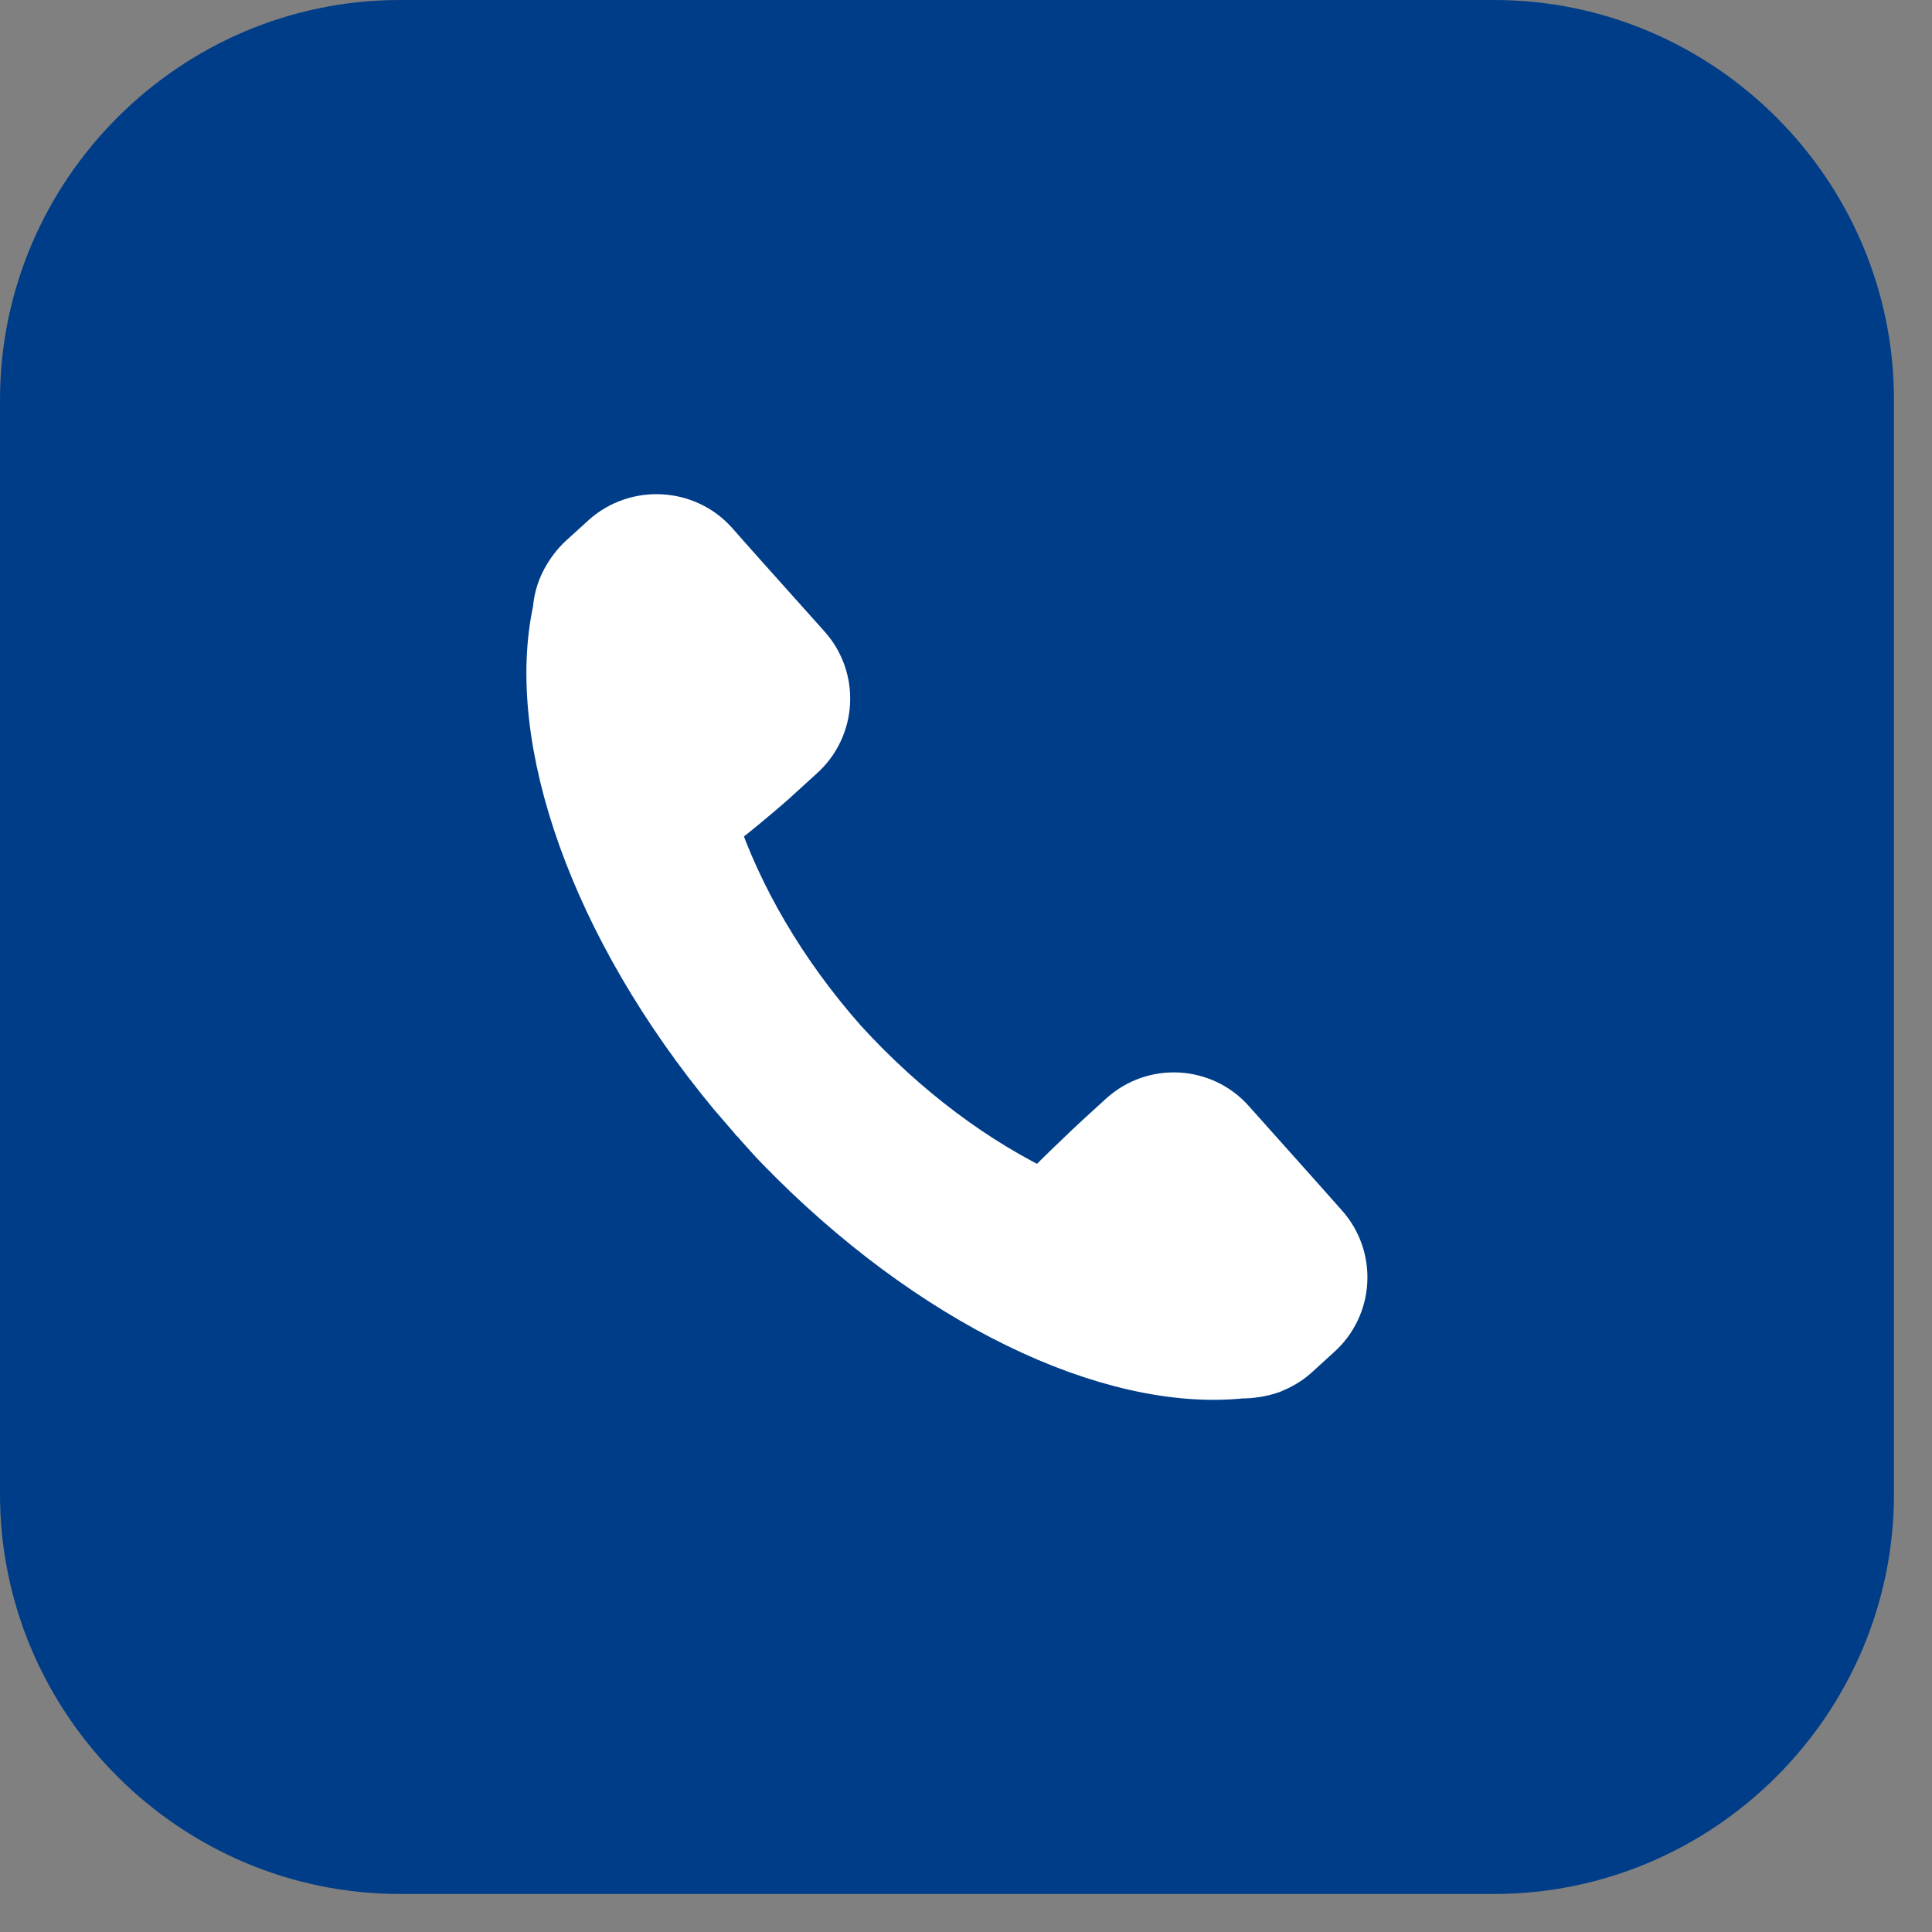
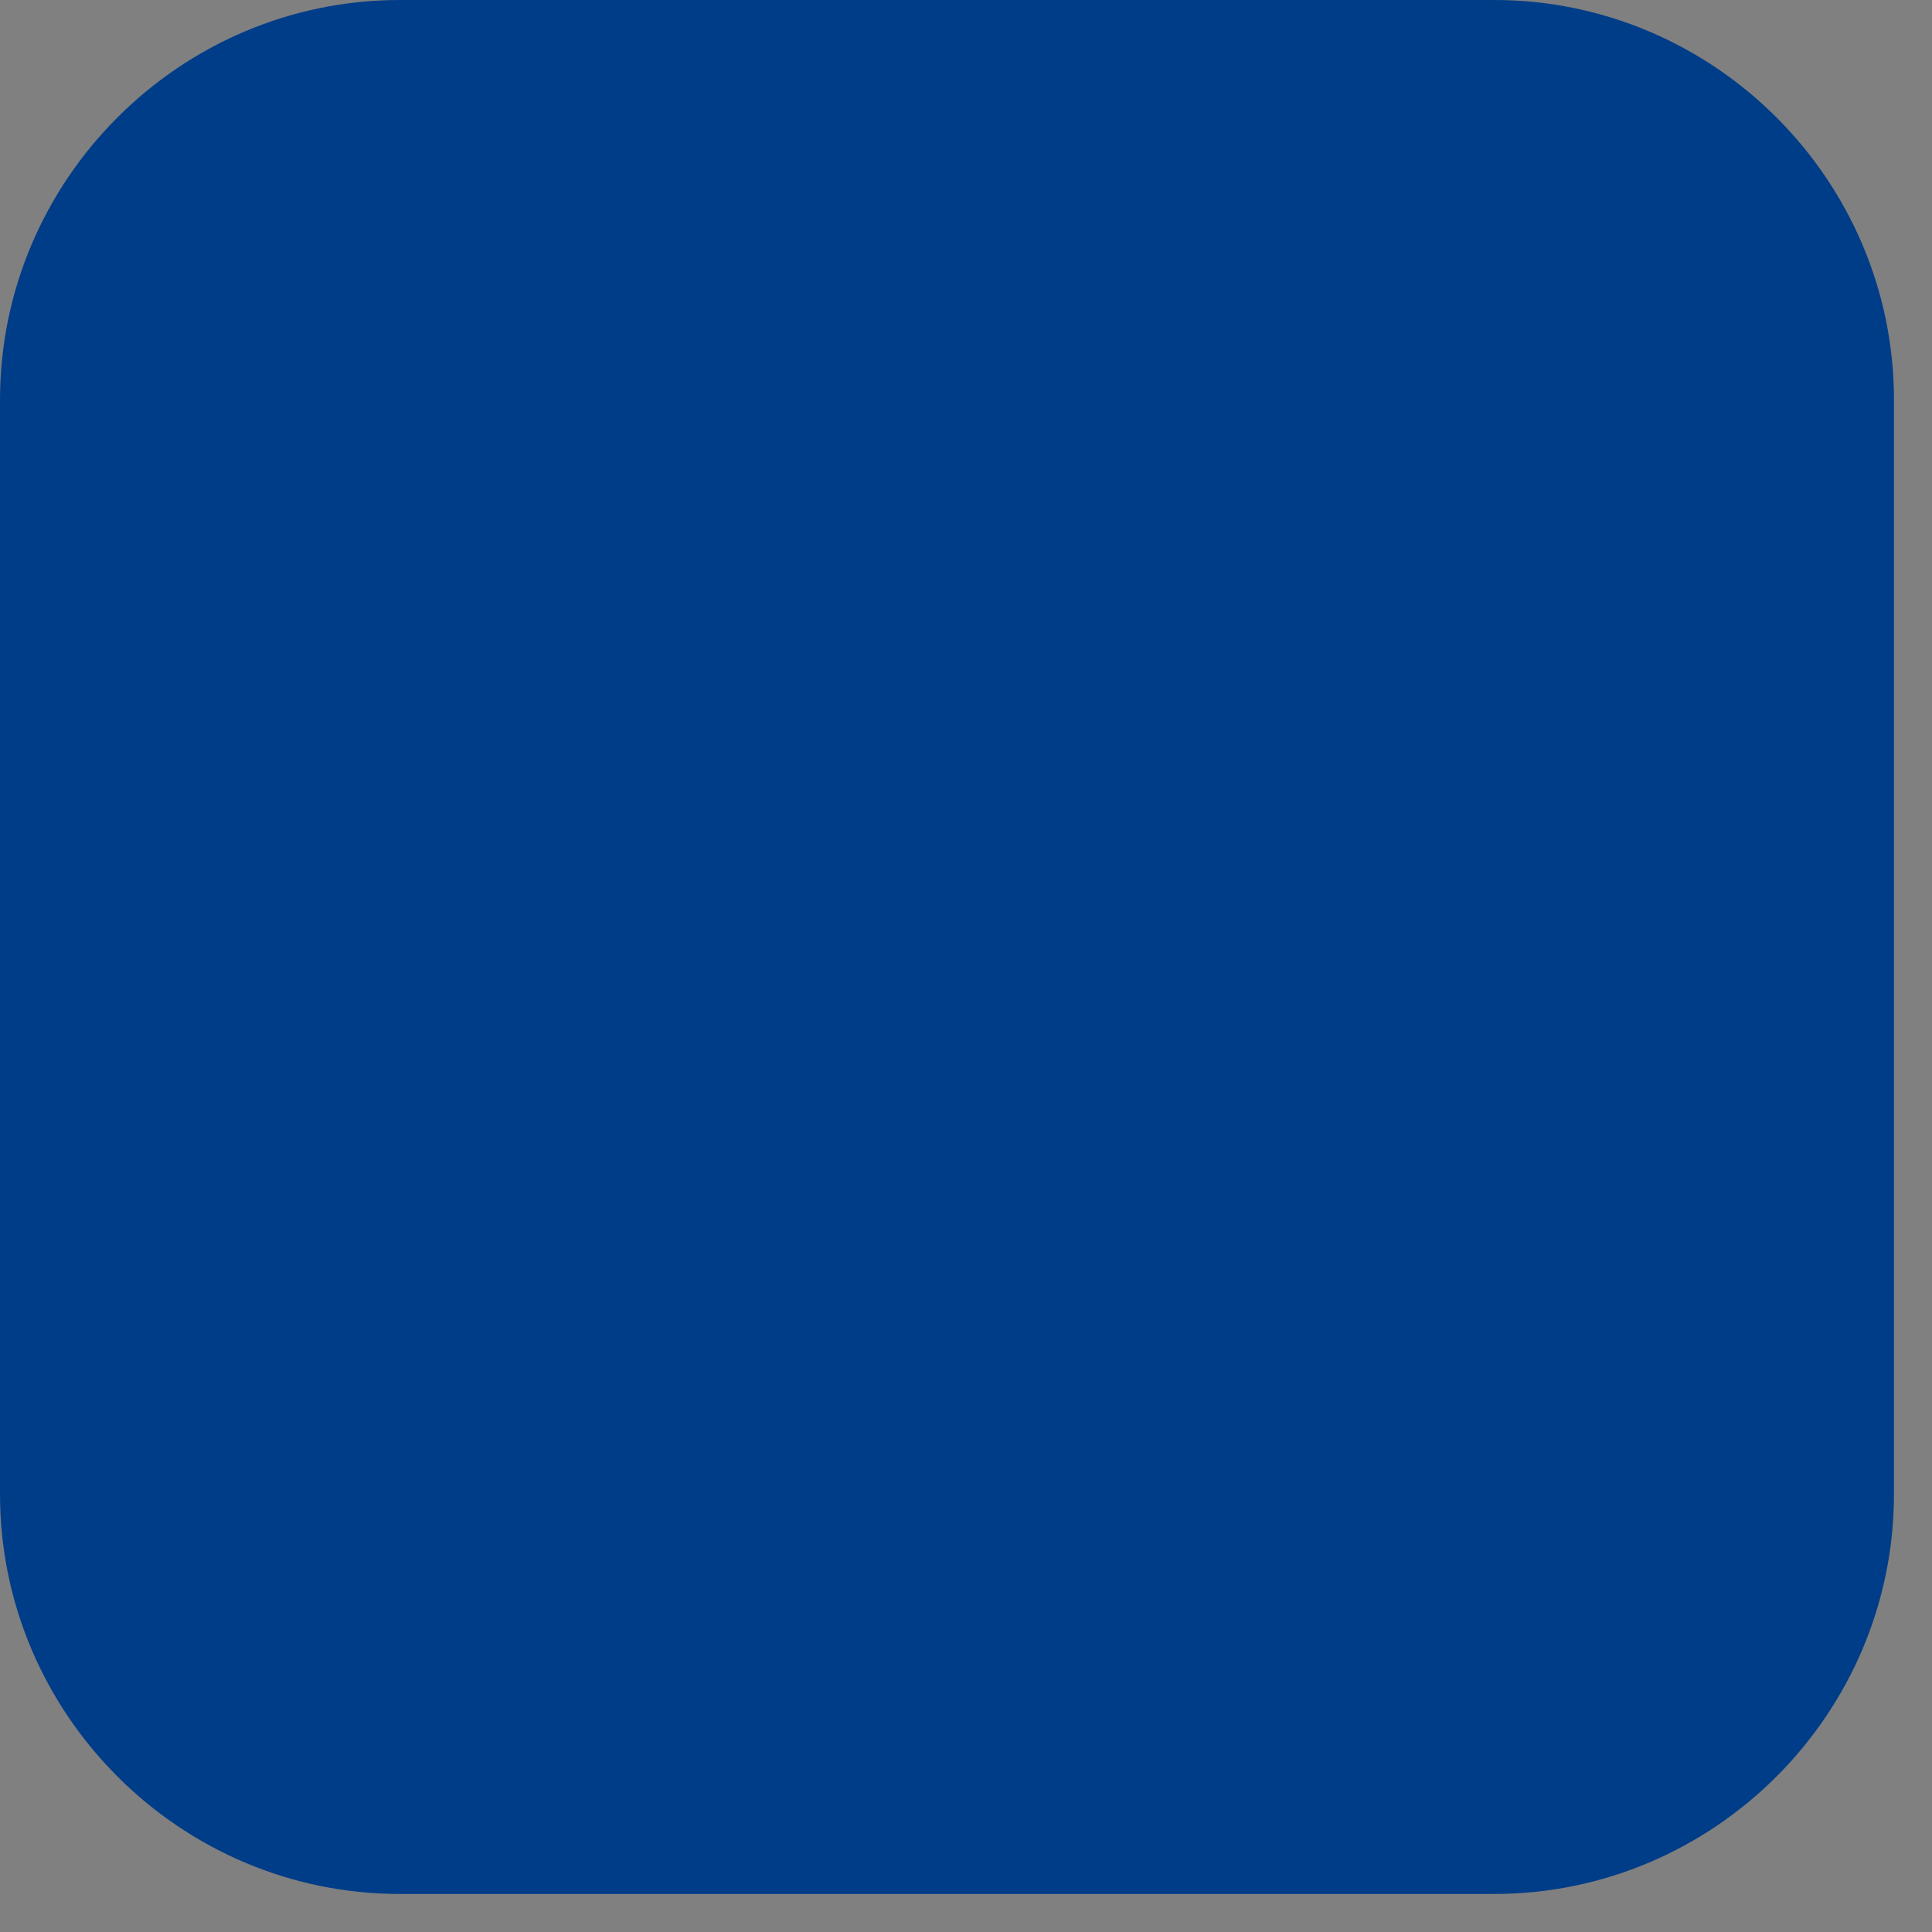
<svg xmlns="http://www.w3.org/2000/svg" width="32" height="32" viewBox="0 0 32 32" fill="none">
  <rect x="0" y="0" width="32" height="32" fill="#808080" stroke="none" />
  <path d="M24.748 31.37H6.622C2.98 31.37 0 28.39 0 24.748V6.622C0 2.98 2.98 0 6.622 0H24.748C28.39 0 31.37 2.98 31.37 6.622V24.748C31.37 28.39 28.39 31.37 24.748 31.37Z" fill="#003D88" />
-   <path d="M10.091 8.98L9.718 9.319C9.609 9.418 9.521 9.539 9.456 9.659C9.379 9.802 9.335 9.955 9.324 10.119C8.864 12.223 9.927 15.301 12.205 18.051C12.315 18.182 12.435 18.314 12.545 18.445C12.556 18.467 12.578 18.478 12.589 18.489C12.6 18.511 12.621 18.522 12.633 18.544C12.753 18.675 12.863 18.806 12.983 18.927C15.47 21.49 18.406 22.882 20.553 22.663C20.706 22.663 20.871 22.641 21.024 22.586C21.155 22.531 21.276 22.465 21.385 22.367L21.758 22.027C22.24 21.6 22.284 20.855 21.846 20.373L21.418 19.891L20.312 18.653C19.885 18.171 19.14 18.127 18.658 18.565L18.285 18.905C18.187 18.993 17.354 19.781 17.288 19.891C16.105 19.332 14.933 18.467 13.892 17.328C12.873 16.177 12.139 14.906 11.723 13.669C11.844 13.625 12.72 12.88 12.819 12.781L13.191 12.442C13.673 12.014 13.717 11.27 13.279 10.787L12.172 9.55L11.745 9.068C11.318 8.596 10.573 8.553 10.091 8.98Z" fill="white" stroke="white" />
</svg>